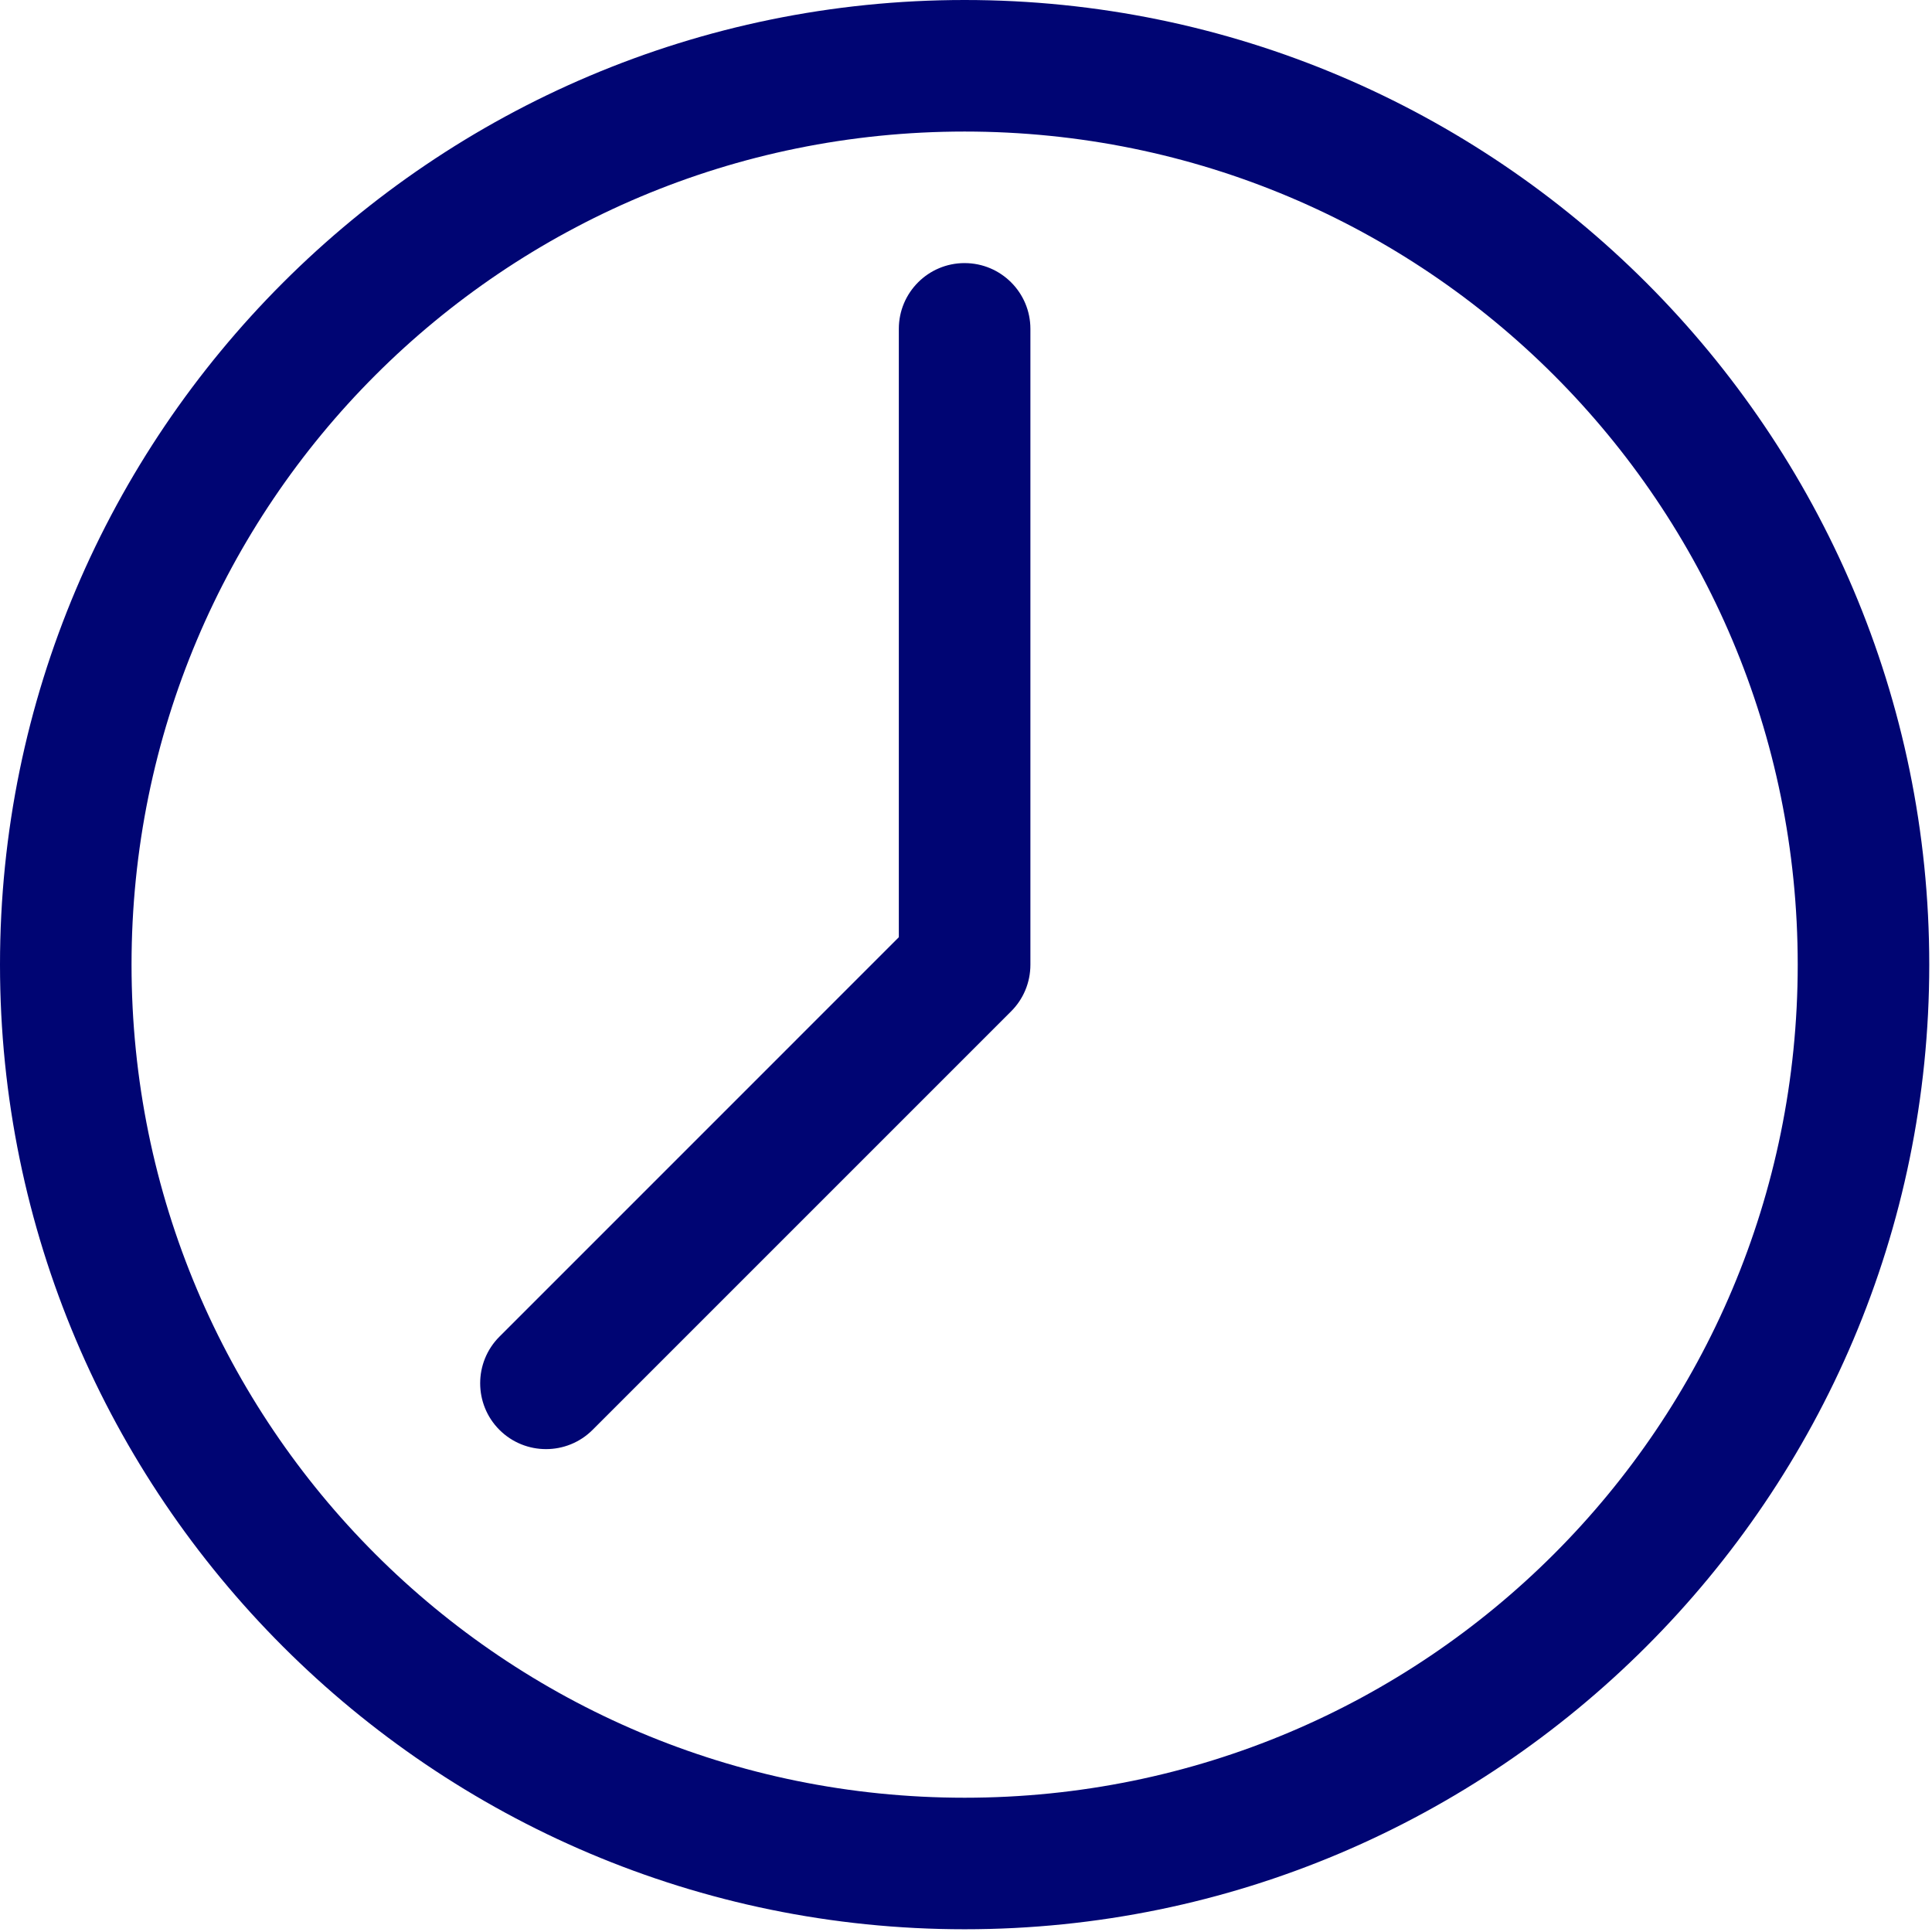
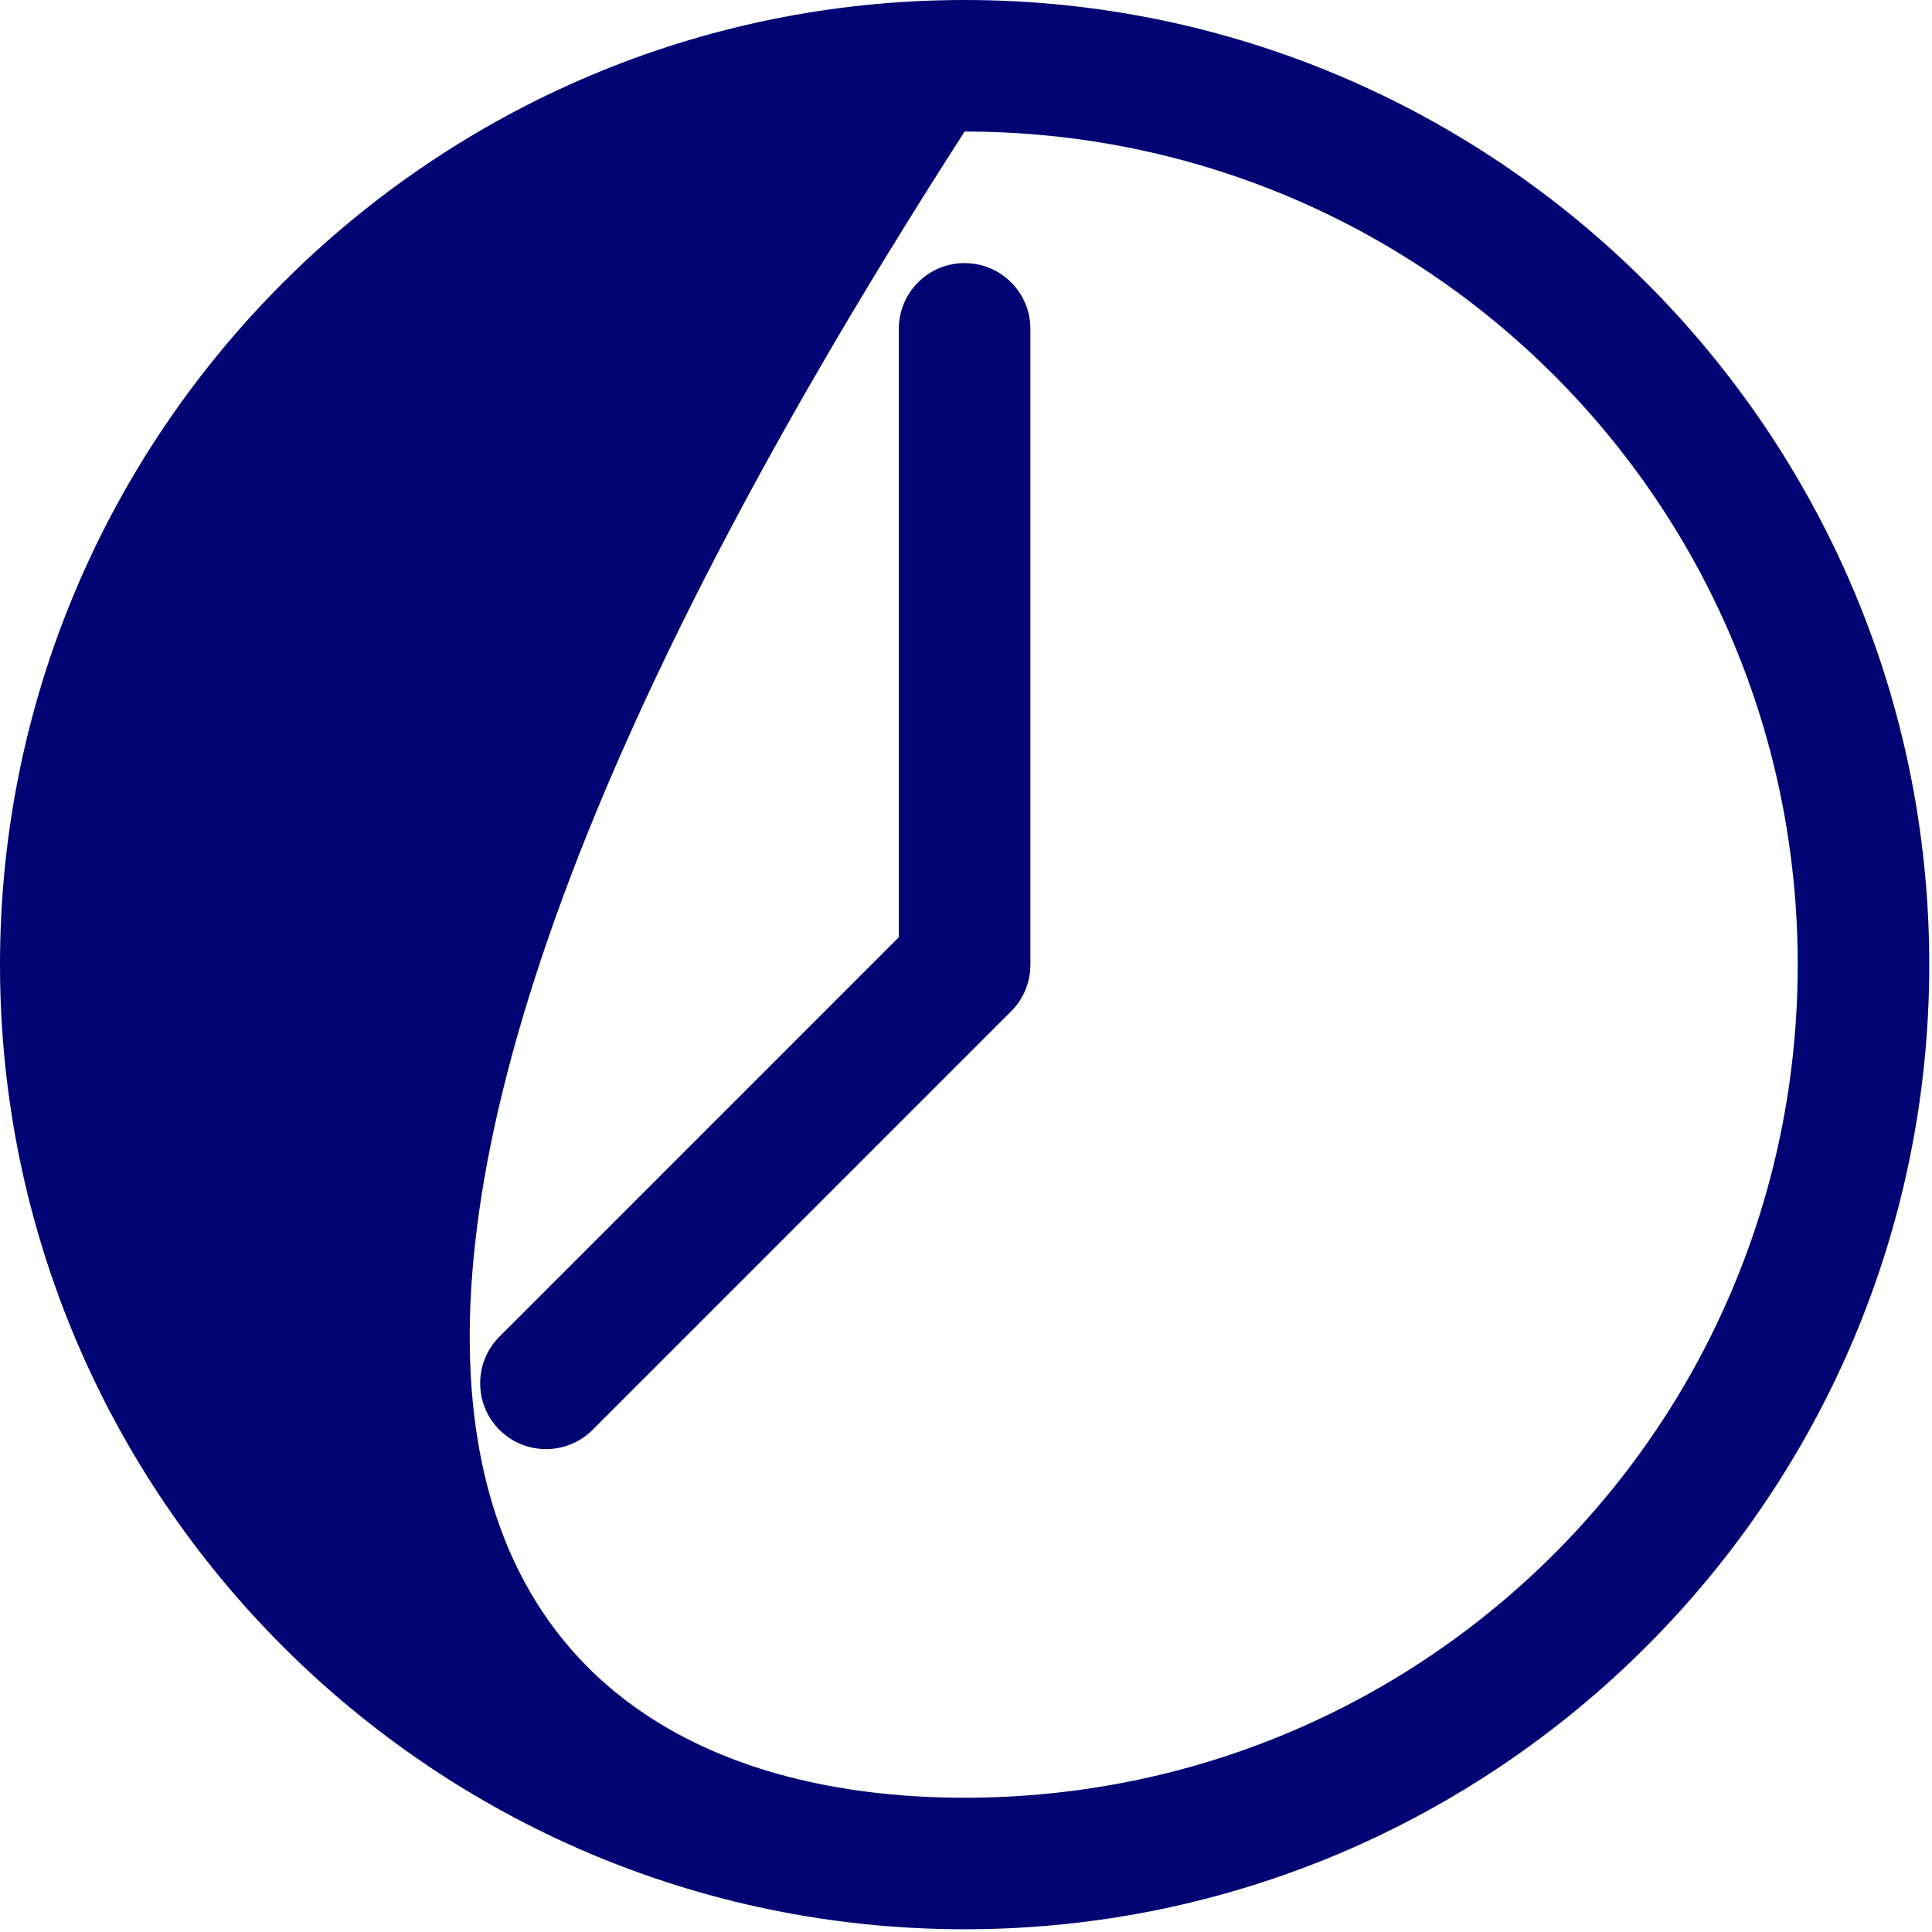
<svg xmlns="http://www.w3.org/2000/svg" width="658" height="658" viewBox="0 0 658 658" fill="none">
-   <path d="M328.533 0C509.707 0 657.067 147.36 657.067 328.533C657.067 509.707 509.707 657.067 328.533 657.067C147.36 657.067 0 509.707 0 328.533C0 147.36 147.36 0 328.533 0ZM328.533 44.803C171.573 44.803 44.8 171.568 44.8 328.536C44.8 485.496 171.565 612.269 328.533 612.269C485.493 612.269 612.267 485.504 612.267 328.536C612.267 171.563 485.501 44.803 328.533 44.803ZM328.533 89.605C340.903 89.605 350.935 99.636 350.935 112.007V328.54C350.935 334.727 348.455 340.353 344.403 344.404L201.83 486.977C193.085 495.727 178.846 495.727 170.095 486.977C161.351 478.233 161.351 463.993 170.095 455.243L306.122 319.203V112.003C306.122 99.633 316.148 89.601 328.523 89.601L328.533 89.605Z" fill="#000573" />
+   <path d="M328.533 0C509.707 0 657.067 147.36 657.067 328.533C657.067 509.707 509.707 657.067 328.533 657.067C147.36 657.067 0 509.707 0 328.533C0 147.36 147.36 0 328.533 0ZM328.533 44.803C44.8 485.496 171.565 612.269 328.533 612.269C485.493 612.269 612.267 485.504 612.267 328.536C612.267 171.563 485.501 44.803 328.533 44.803ZM328.533 89.605C340.903 89.605 350.935 99.636 350.935 112.007V328.54C350.935 334.727 348.455 340.353 344.403 344.404L201.83 486.977C193.085 495.727 178.846 495.727 170.095 486.977C161.351 478.233 161.351 463.993 170.095 455.243L306.122 319.203V112.003C306.122 99.633 316.148 89.601 328.523 89.601L328.533 89.605Z" fill="#000573" />
</svg>